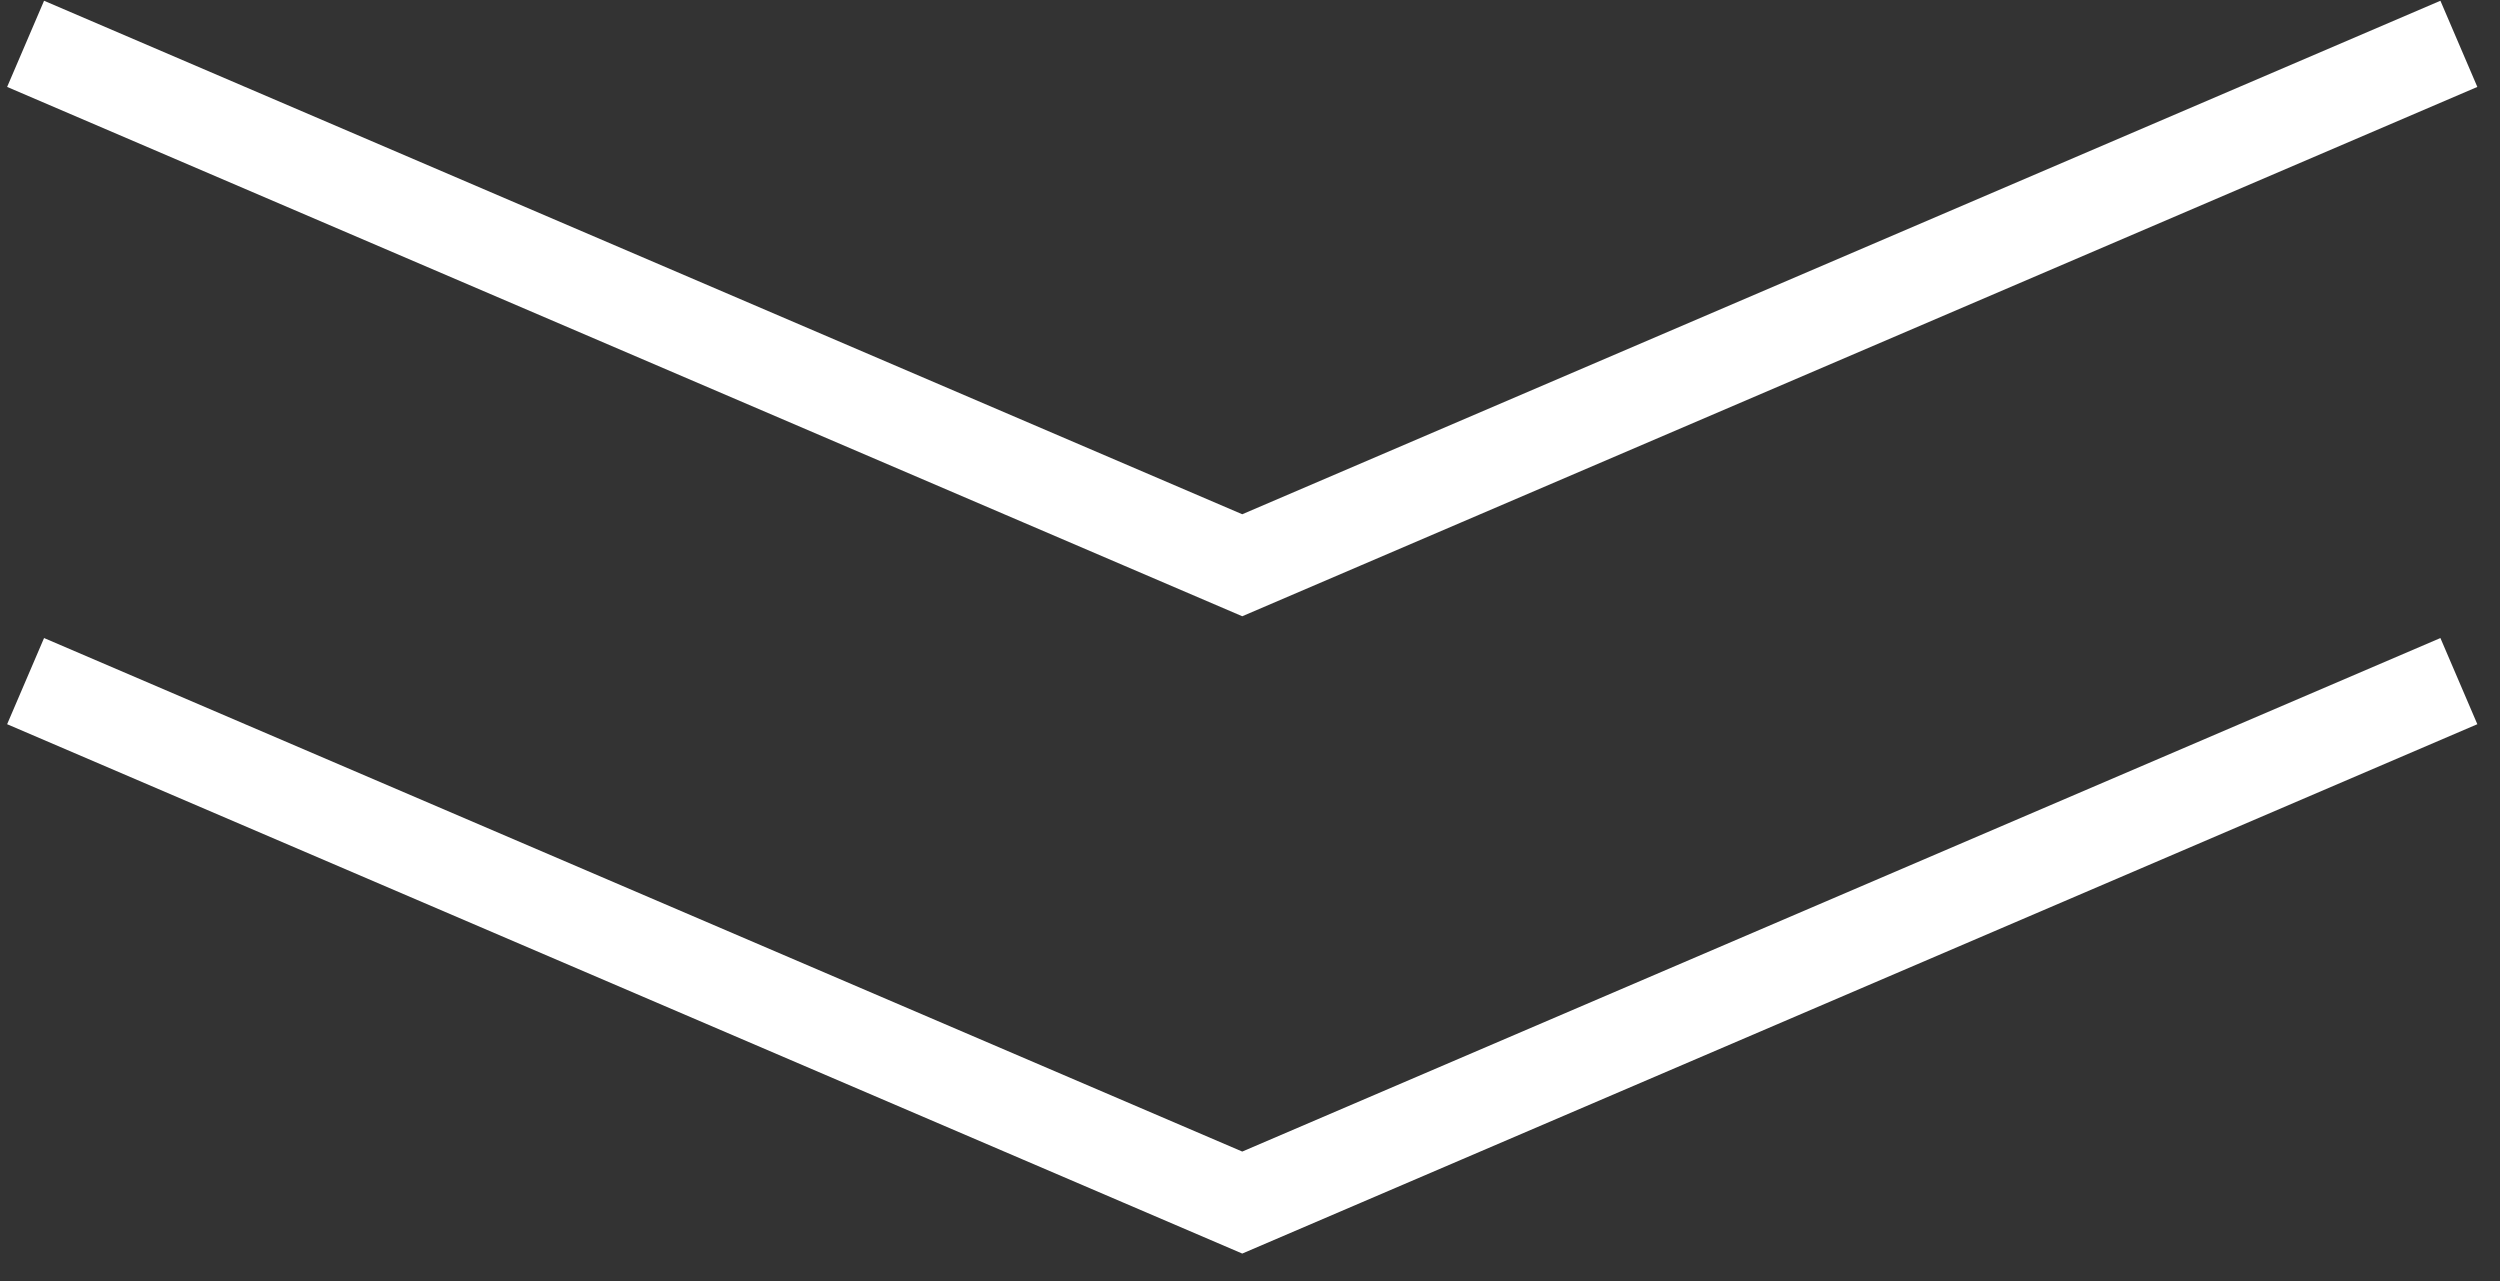
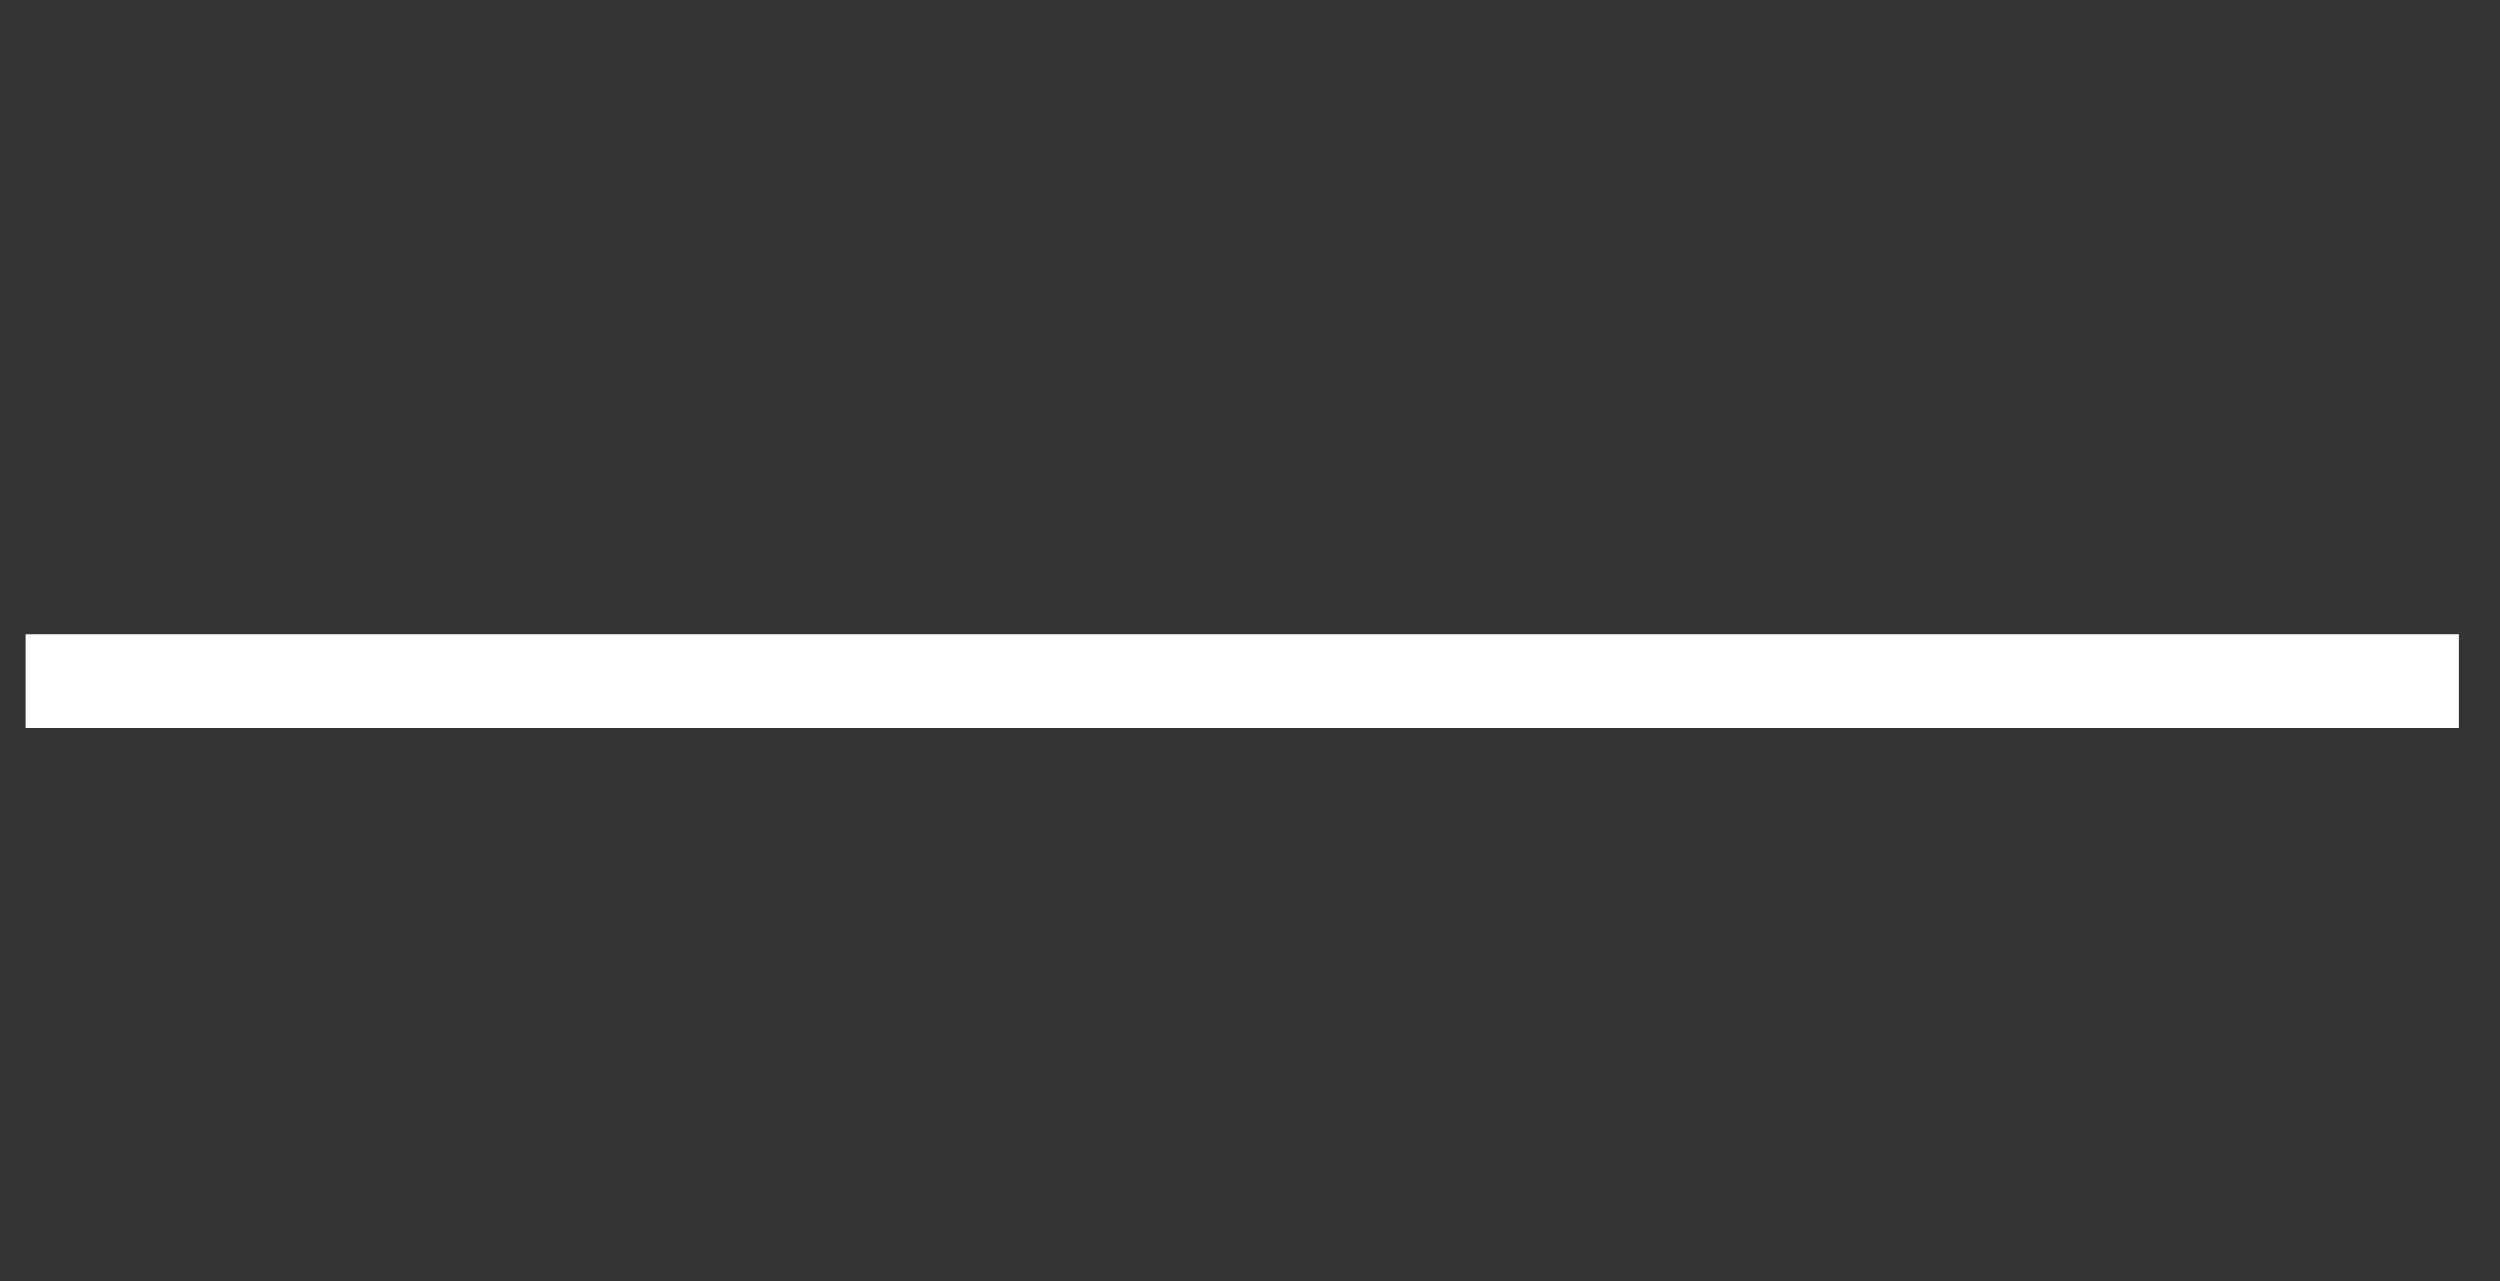
<svg xmlns="http://www.w3.org/2000/svg" width="80" height="41" viewBox="0 0 80 41" fill="none">
  <rect x="0" y="0" width="80" height="41" fill="#333333" stroke="none" />
-   <path d="M0.819 21.796L39.752 38.482L78.684 21.796" stroke="white" stroke-width="3" />
-   <path d="M0.819 1.403L39.752 18.088L78.684 1.403" stroke="white" stroke-width="3" />
+   <path d="M0.819 21.796L78.684 21.796" stroke="white" stroke-width="3" />
</svg>